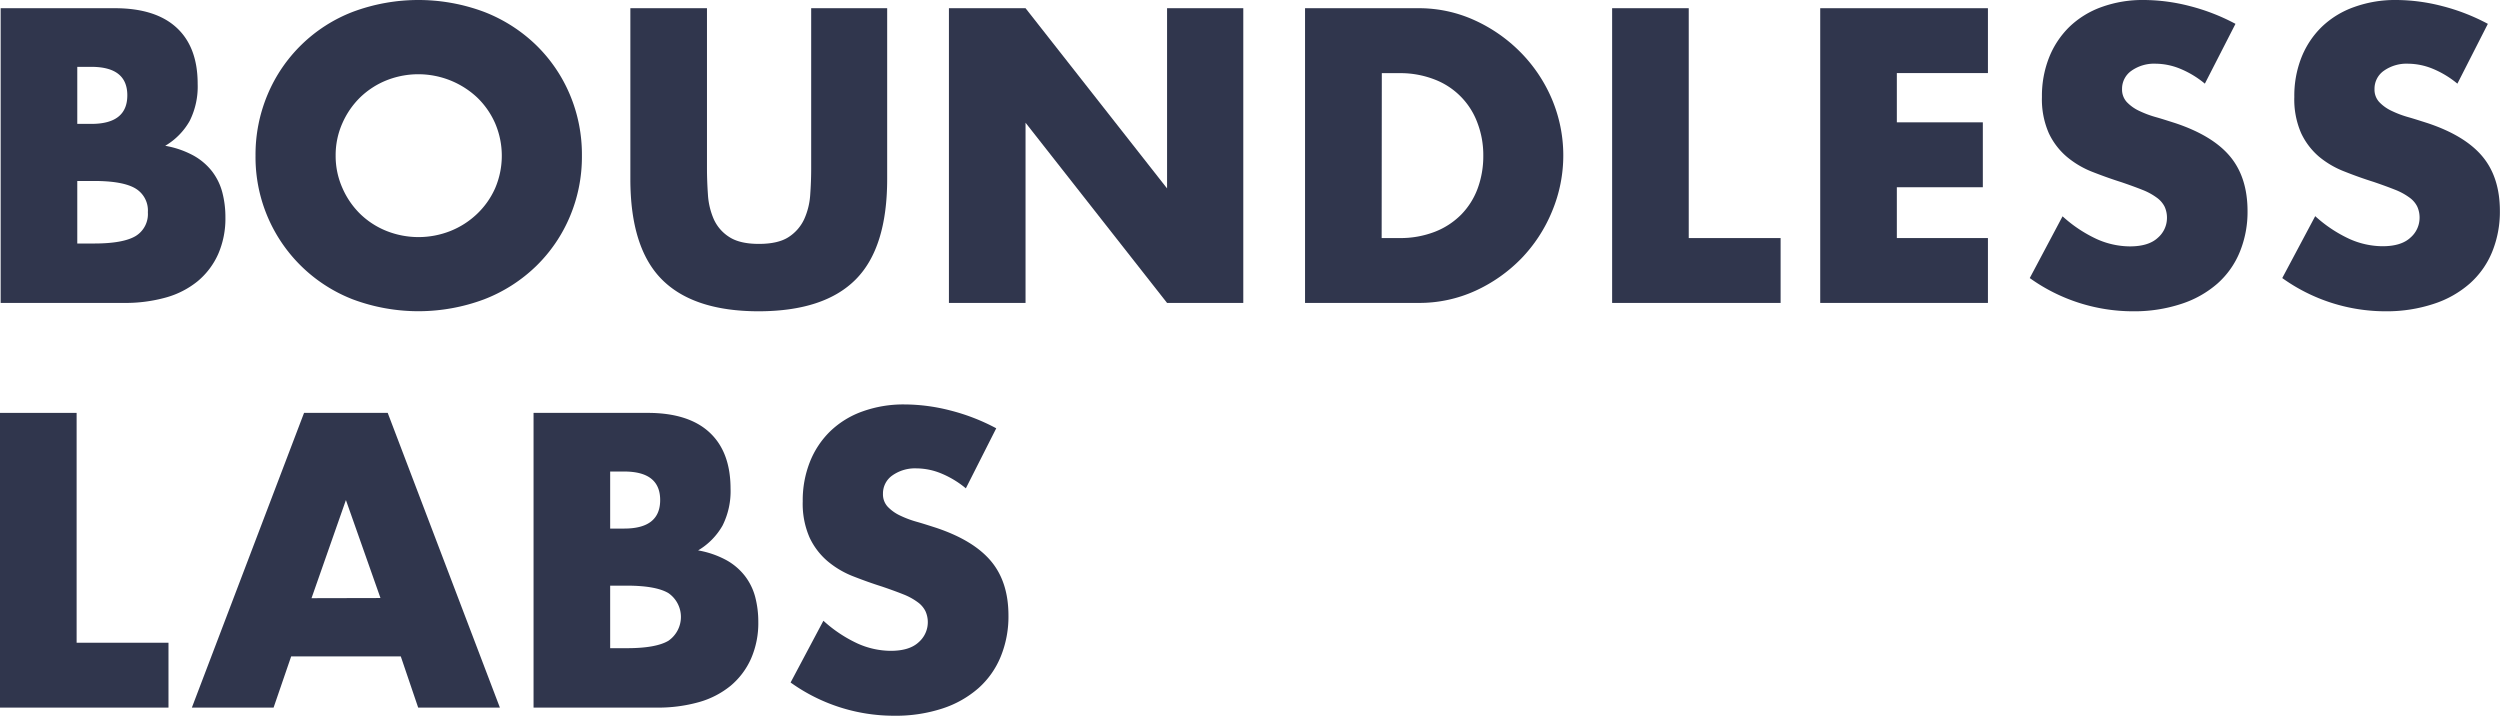
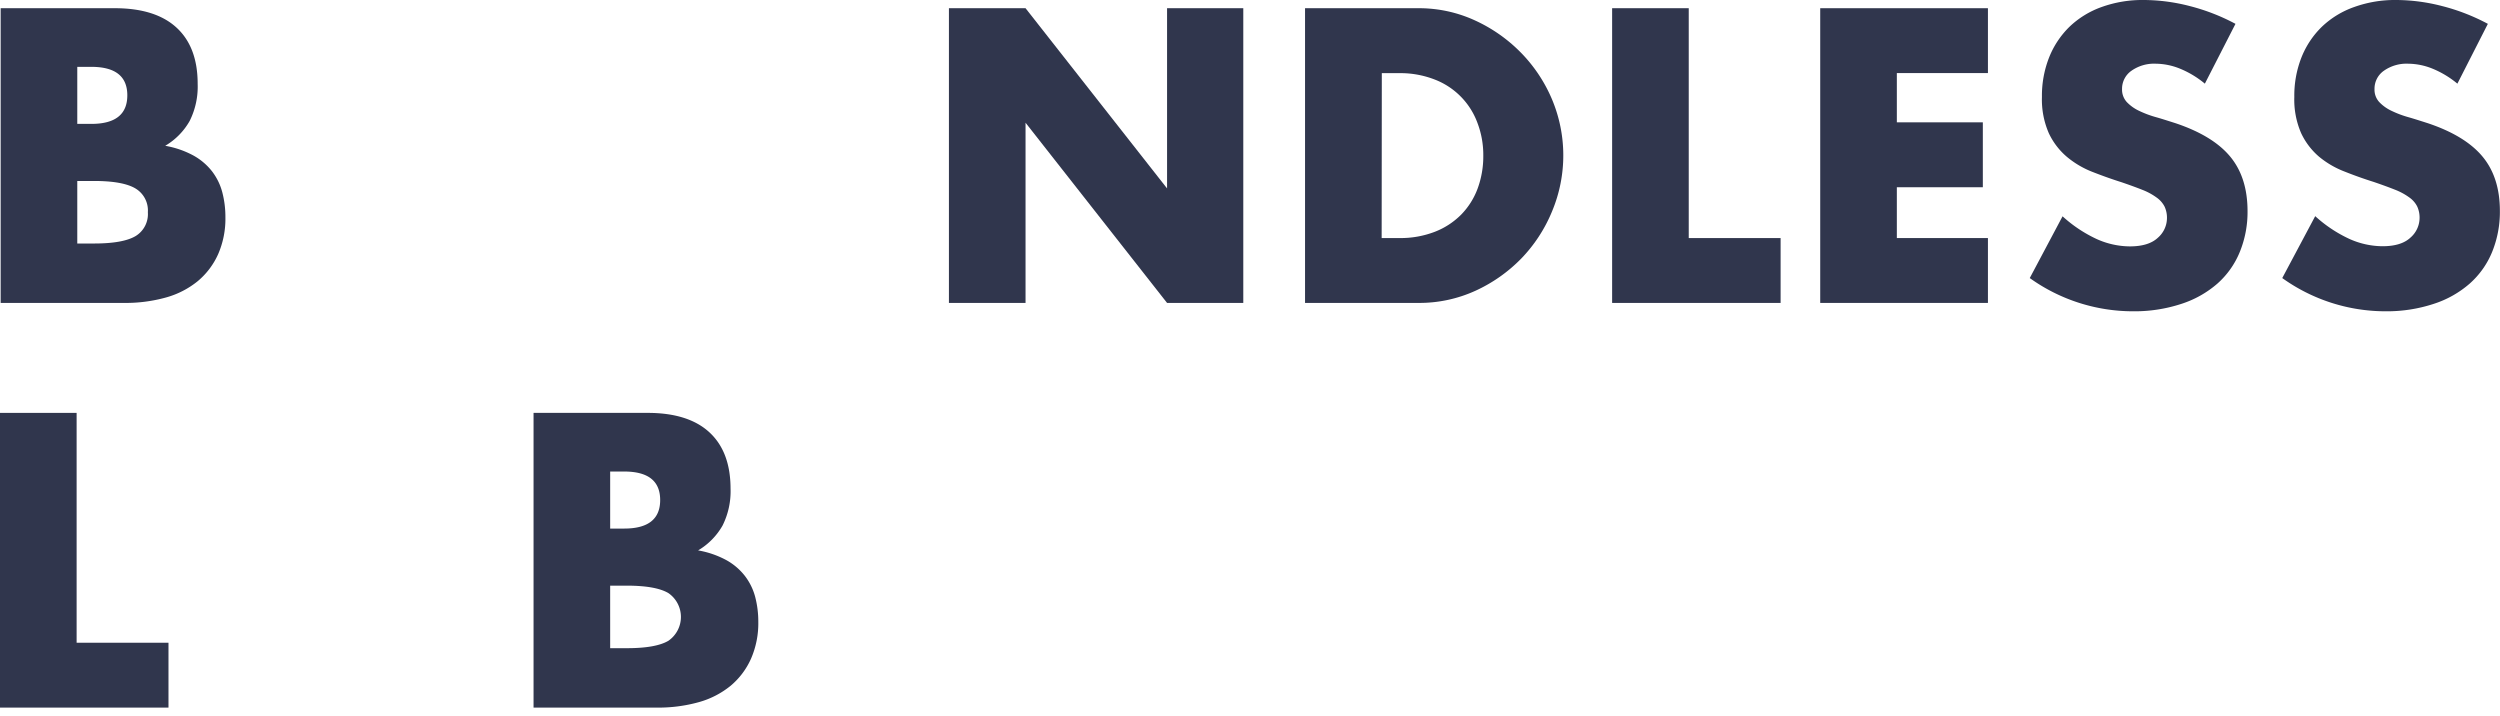
<svg xmlns="http://www.w3.org/2000/svg" viewBox="0 0 642.49 183.96">
  <defs>
    <style>.cls-1{fill:#30364d;}</style>
  </defs>
  <title>Boundless-Labs-tall-dark</title>
  <g id="Layer_2" data-name="Layer 2">
    <g id="Layer_1-2" data-name="Layer 1">
      <path class="cls-1" d="M.17,2.11H29.5q10.45,0,15.88,5T50.8,21.59a19.68,19.68,0,0,1-2.06,9.5,17.32,17.32,0,0,1-6.28,6.38,23.73,23.73,0,0,1,7.18,2.46A15.74,15.74,0,0,1,54.47,44a15.25,15.25,0,0,1,2.66,5.42,25.17,25.17,0,0,1,.8,6.43,22.77,22.77,0,0,1-1.86,9.45,19.31,19.31,0,0,1-5.22,6.93,22.39,22.39,0,0,1-8.19,4.22,38.62,38.62,0,0,1-10.85,1.4H.17ZM19.86,31.84h3.61q9.24,0,9.25-7.33t-9.25-7.33H19.86Zm0,30.74h4.32q7.42,0,10.65-1.9A6.61,6.61,0,0,0,38,54.55a6.59,6.59,0,0,0-3.21-6.13q-3.22-1.91-10.65-1.91H19.86Z" />
-       <path class="cls-1" d="M65.67,40a39.7,39.7,0,0,1,3.11-15.72A38.86,38.86,0,0,1,90.63,3.06a48.2,48.2,0,0,1,33.8,0,39.88,39.88,0,0,1,13.31,8.49,38.71,38.71,0,0,1,8.69,12.71A39.53,39.53,0,0,1,149.55,40a39.46,39.46,0,0,1-3.12,15.72,38.71,38.71,0,0,1-8.69,12.71,39.72,39.72,0,0,1-13.31,8.49,48.2,48.2,0,0,1-33.8,0A39.17,39.17,0,0,1,65.67,40Zm20.59,0A20.2,20.2,0,0,0,88,48.32,21.14,21.14,0,0,0,92.59,55a20.8,20.8,0,0,0,6.78,4.37,22.25,22.25,0,0,0,16.37,0A21.34,21.34,0,0,0,122.57,55a20.67,20.67,0,0,0,4.68-6.63,21.19,21.19,0,0,0,0-16.68A20.78,20.78,0,0,0,122.57,25a22.13,22.13,0,0,0-23.2-4.37A21,21,0,0,0,92.59,25,21.25,21.25,0,0,0,88,31.64,20.2,20.2,0,0,0,86.26,40Z" />
-       <path class="cls-1" d="M181.69,2.11V43.3c0,2.21.09,4.46.25,6.78a18.62,18.62,0,0,0,1.51,6.28,10.53,10.53,0,0,0,4,4.57q2.72,1.76,7.63,1.75t7.58-1.75a10.93,10.93,0,0,0,4-4.57,18,18,0,0,0,1.56-6.28c.17-2.32.25-4.57.25-6.78V2.11H228V46q0,17.67-8.08,25.81T195.05,80q-16.77,0-24.91-8.14T162,46V2.11Z" />
      <path class="cls-1" d="M243.87,77.85V2.11h19.69l36.37,46.31V2.11h19.59V77.85H299.93L263.56,31.54V77.85Z" />
      <path class="cls-1" d="M335.39,2.11h29.14A34.45,34.45,0,0,1,379,5.22a39.58,39.58,0,0,1,11.85,8.29,38.53,38.53,0,0,1,8,12,37.23,37.23,0,0,1,.05,28.74A38.44,38.44,0,0,1,391,66.4a39.2,39.2,0,0,1-11.85,8.34,34.7,34.7,0,0,1-14.61,3.11H335.39Zm19.69,59.07h4.52a24.46,24.46,0,0,0,9.14-1.61,19.4,19.4,0,0,0,6.78-4.42,19,19,0,0,0,4.22-6.68A24,24,0,0,0,381.2,40a23.21,23.21,0,0,0-1.51-8.44,18.92,18.92,0,0,0-11.05-11.15,24.19,24.19,0,0,0-9-1.61h-4.52Z" />
      <path class="cls-1" d="M434,2.11V61.18h23.61V77.85h-43.3V2.11Z" />
      <path class="cls-1" d="M510.89,18.78H487.48V31.44h22.1V48.12h-22.1V61.18h23.41V77.85h-43.1V2.11h43.1Z" />
      <path class="cls-1" d="M566.64,21.5a24.44,24.44,0,0,0-6.43-3.87A17,17,0,0,0,554,16.37a10.11,10.11,0,0,0-6.22,1.81,5.64,5.64,0,0,0-2.42,4.72,4.73,4.73,0,0,0,1.21,3.32,10.59,10.59,0,0,0,3.16,2.26,26.13,26.13,0,0,0,4.42,1.65c1.65.47,3.27,1,4.88,1.51q9.65,3.22,14.11,8.59t4.47,14a27.15,27.15,0,0,1-2,10.54,21.91,21.91,0,0,1-5.72,8.09,26.49,26.49,0,0,1-9.24,5.22A38.53,38.53,0,0,1,548.26,80a45.56,45.56,0,0,1-26.62-8.54l8.43-15.87a34.73,34.73,0,0,0,8.74,5.83,21,21,0,0,0,8.54,1.9c3.22,0,5.61-.73,7.19-2.2a6.74,6.74,0,0,0,2.36-5,6.83,6.83,0,0,0-.6-3,6.46,6.46,0,0,0-2-2.31,16,16,0,0,0-3.66-2c-1.51-.6-3.33-1.27-5.48-2-2.54-.8-5-1.69-7.48-2.66a23.55,23.55,0,0,1-6.53-3.87,18,18,0,0,1-4.62-6.07,21.58,21.58,0,0,1-1.76-9.3,26.77,26.77,0,0,1,1.86-10.19,22.74,22.74,0,0,1,5.22-7.84,23.2,23.2,0,0,1,8.24-5.07A31,31,0,0,1,551,0a47.71,47.71,0,0,1,11.76,1.56,52.13,52.13,0,0,1,11.75,4.57Z" />
      <path class="cls-1" d="M631.54,21.5a24.6,24.6,0,0,0-6.43-3.87,17.05,17.05,0,0,0-6.23-1.26,10.14,10.14,0,0,0-6.23,1.81,5.63,5.63,0,0,0-2.41,4.72,4.68,4.68,0,0,0,1.21,3.32,10.46,10.46,0,0,0,3.16,2.26A25.82,25.82,0,0,0,619,30.13c1.64.47,3.26,1,4.87,1.51q9.65,3.22,14.12,8.59t4.47,14a27.34,27.34,0,0,1-2,10.54,22,22,0,0,1-5.73,8.09,26.31,26.31,0,0,1-9.24,5.22A38.49,38.49,0,0,1,613.15,80a45.56,45.56,0,0,1-26.62-8.54L595,55.55a34.55,34.55,0,0,0,8.74,5.83,21,21,0,0,0,8.54,1.9c3.21,0,5.61-.73,7.18-2.2a6.74,6.74,0,0,0,2.36-5,6.83,6.83,0,0,0-.6-3,6.33,6.33,0,0,0-2-2.31,16.13,16.13,0,0,0-3.67-2q-2.26-.9-5.47-2-3.82-1.2-7.48-2.66A23.46,23.46,0,0,1,596,40.28a18,18,0,0,1-4.62-6.07,21.58,21.58,0,0,1-1.75-9.3,26.77,26.77,0,0,1,1.85-10.19,22.62,22.62,0,0,1,5.23-7.84A23.12,23.12,0,0,1,605,1.81,31,31,0,0,1,615.86,0a47.71,47.71,0,0,1,11.76,1.56,52,52,0,0,1,11.75,4.57Z" />
      <path class="cls-1" d="M19.69,106.11v59.07H43.3v16.67H0V106.11Z" />
-       <path class="cls-1" d="M103,168.69H74.83l-4.52,13.16h-21l28.83-75.74h21.5l28.83,75.74h-21Zm-5.22-15L88.9,128.51l-8.84,25.22Z" />
      <path class="cls-1" d="M137.12,106.11h29.33q10.45,0,15.87,5t5.43,14.46a19.68,19.68,0,0,1-2.06,9.5,17.4,17.4,0,0,1-6.28,6.38,23.73,23.73,0,0,1,7.18,2.46,15.58,15.58,0,0,1,4.82,4.07,15.27,15.27,0,0,1,2.67,5.42,25.17,25.17,0,0,1,.8,6.43A22.77,22.77,0,0,1,193,169.3a19.31,19.31,0,0,1-5.22,6.93,22.47,22.47,0,0,1-8.19,4.22,38.62,38.62,0,0,1-10.85,1.4H137.12Zm19.69,29.73h3.61q9.24,0,9.24-7.33t-9.24-7.33h-3.61Zm0,30.74h4.32q7.43,0,10.64-1.9a7.44,7.44,0,0,0,0-12.26q-3.21-1.9-10.64-1.91h-4.32Z" />
-       <path class="cls-1" d="M248.22,125.5a24.6,24.6,0,0,0-6.43-3.87,17,17,0,0,0-6.23-1.26,10.11,10.11,0,0,0-6.22,1.81,5.64,5.64,0,0,0-2.42,4.72,4.68,4.68,0,0,0,1.21,3.32,10.59,10.59,0,0,0,3.16,2.26,26.13,26.13,0,0,0,4.42,1.65c1.65.47,3.27,1,4.87,1.51q9.64,3.23,14.12,8.59t4.47,14a27.15,27.15,0,0,1-2,10.54,21.91,21.91,0,0,1-5.72,8.09,26.44,26.44,0,0,1-9.25,5.22,38.42,38.42,0,0,1-12.4,1.86,45.56,45.56,0,0,1-26.62-8.54l8.43-15.87a34.55,34.55,0,0,0,8.74,5.83,21,21,0,0,0,8.54,1.9c3.22,0,5.61-.73,7.19-2.2a6.83,6.83,0,0,0,1.75-8,6.33,6.33,0,0,0-2-2.31,16,16,0,0,0-3.66-2c-1.51-.6-3.33-1.27-5.48-2-2.54-.8-5-1.69-7.48-2.66a23.41,23.41,0,0,1-6.53-3.87,18,18,0,0,1-4.62-6.07,21.58,21.58,0,0,1-1.76-9.3,26.77,26.77,0,0,1,1.86-10.19,22.6,22.6,0,0,1,5.22-7.84,23.12,23.12,0,0,1,8.24-5.07,31,31,0,0,1,10.9-1.81,47.57,47.57,0,0,1,11.75,1.56,52,52,0,0,1,11.76,4.57Z" />
    </g>
  </g>
</svg>